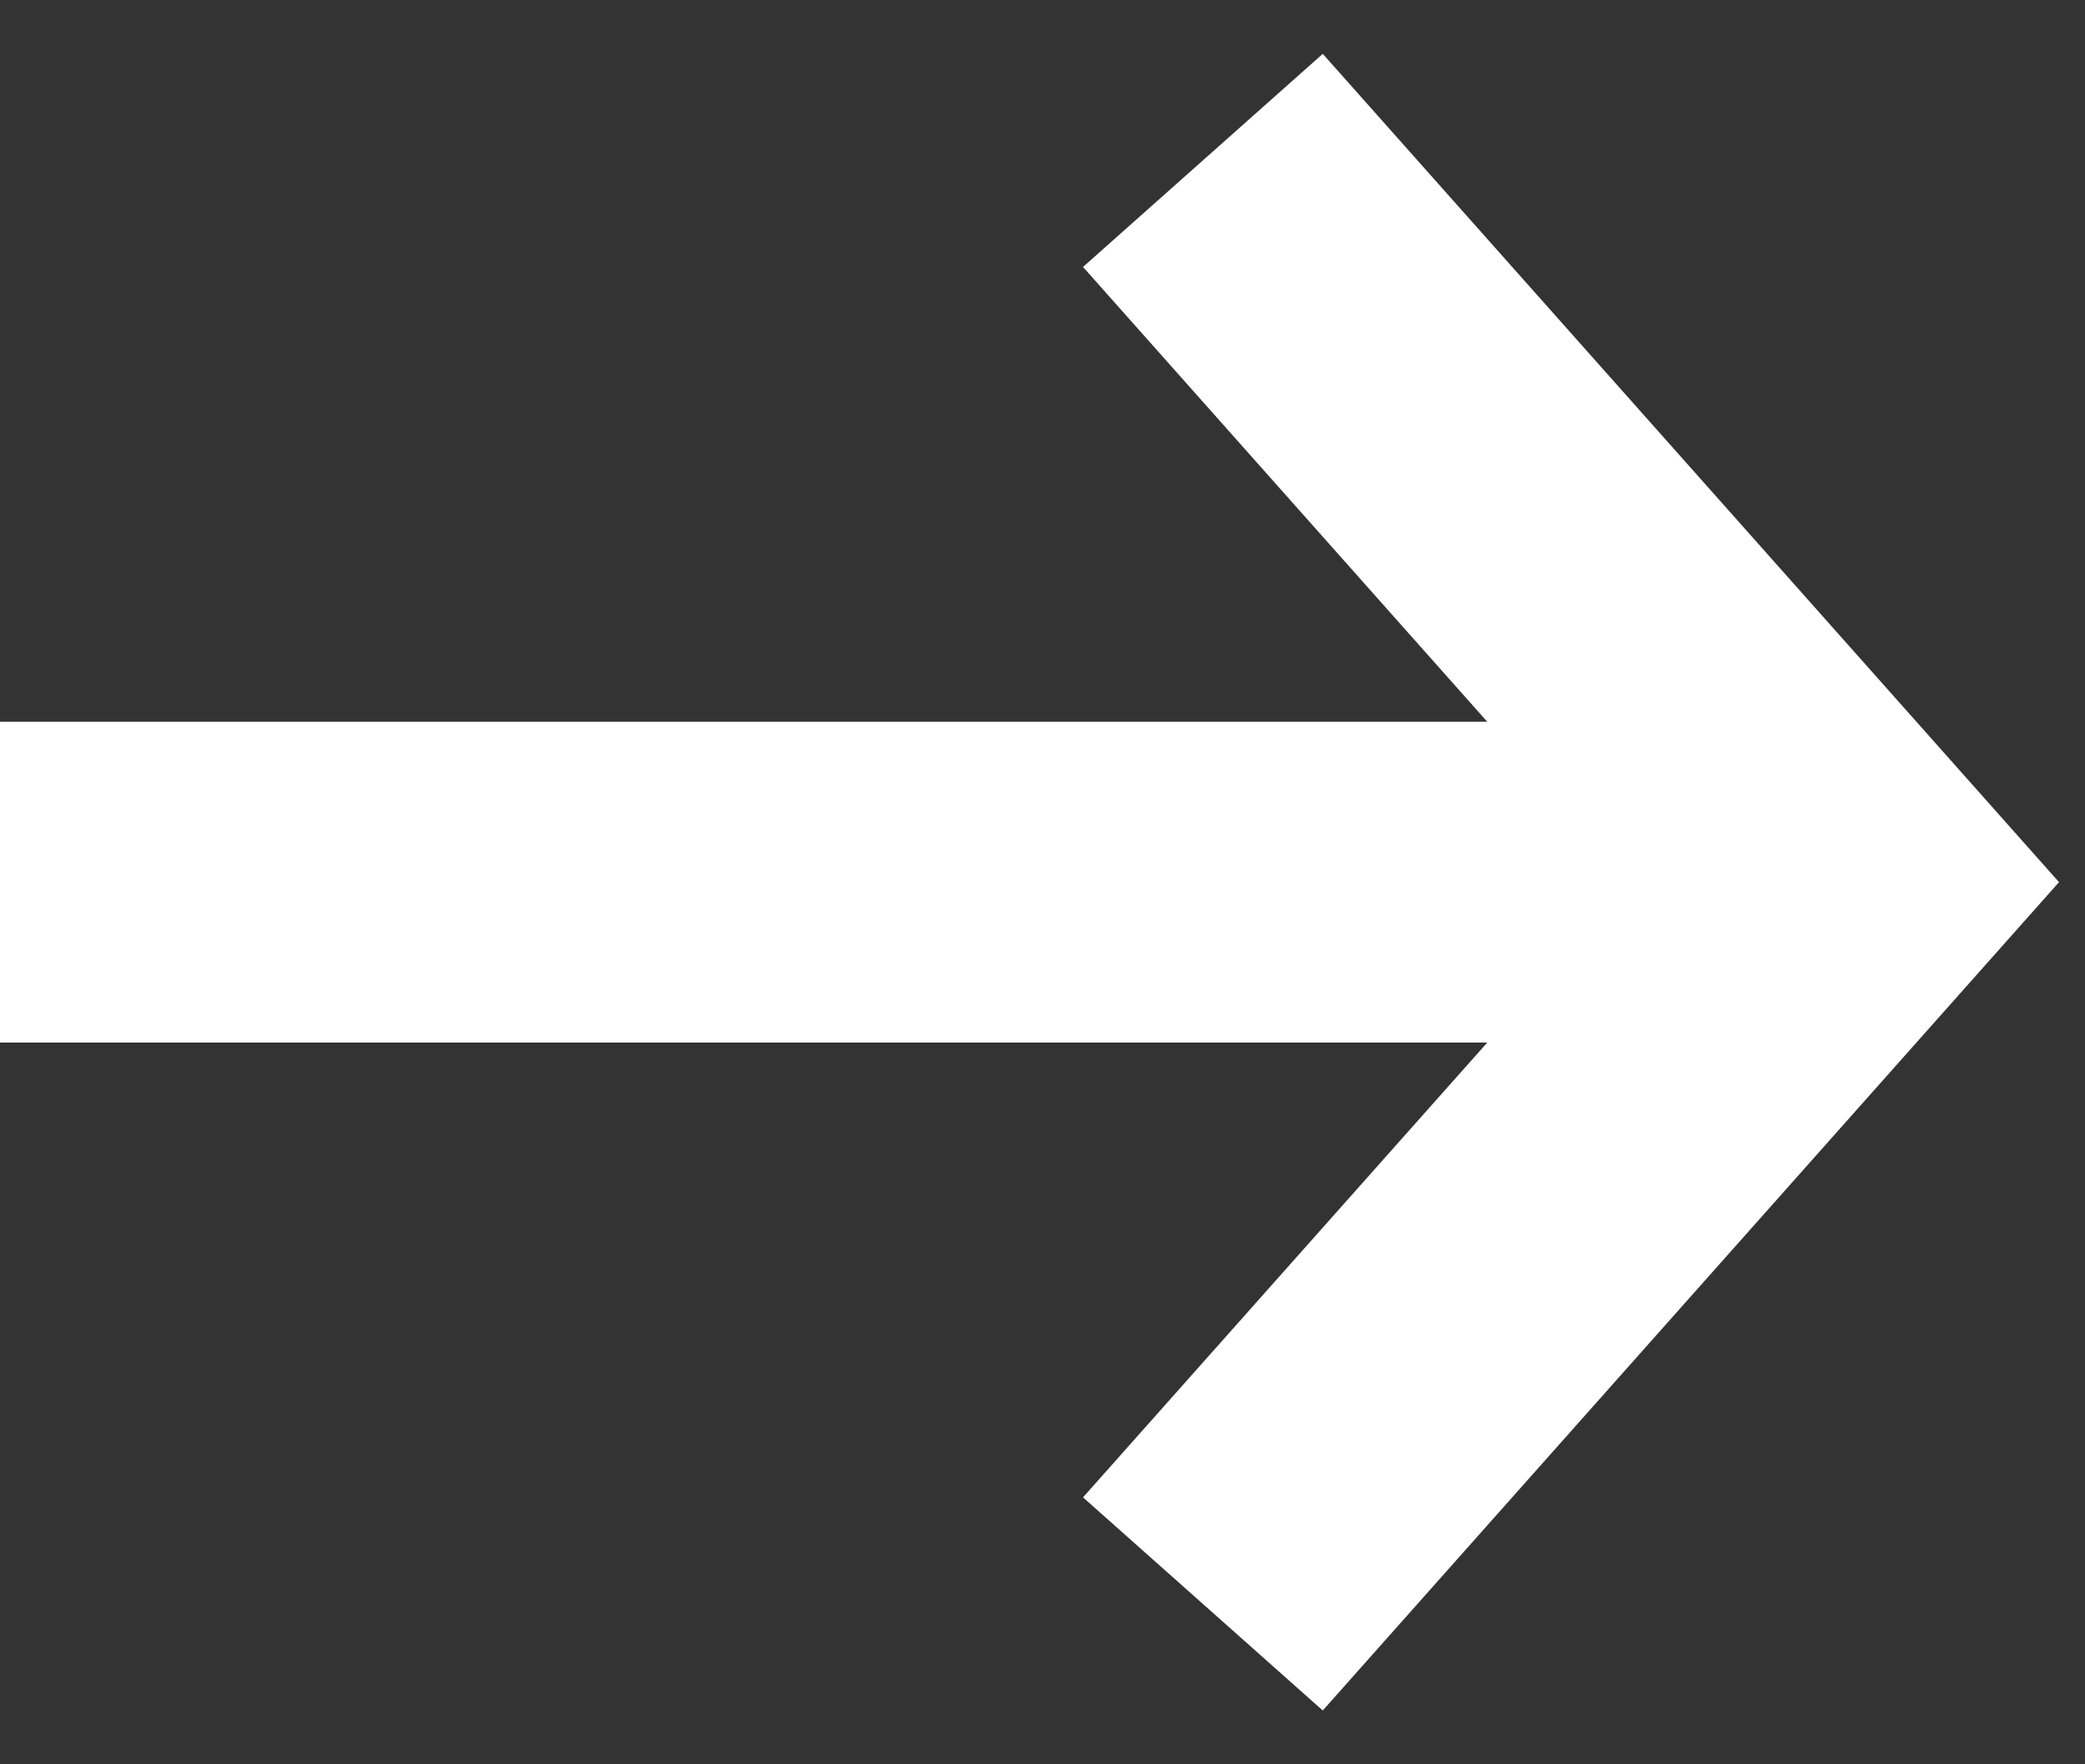
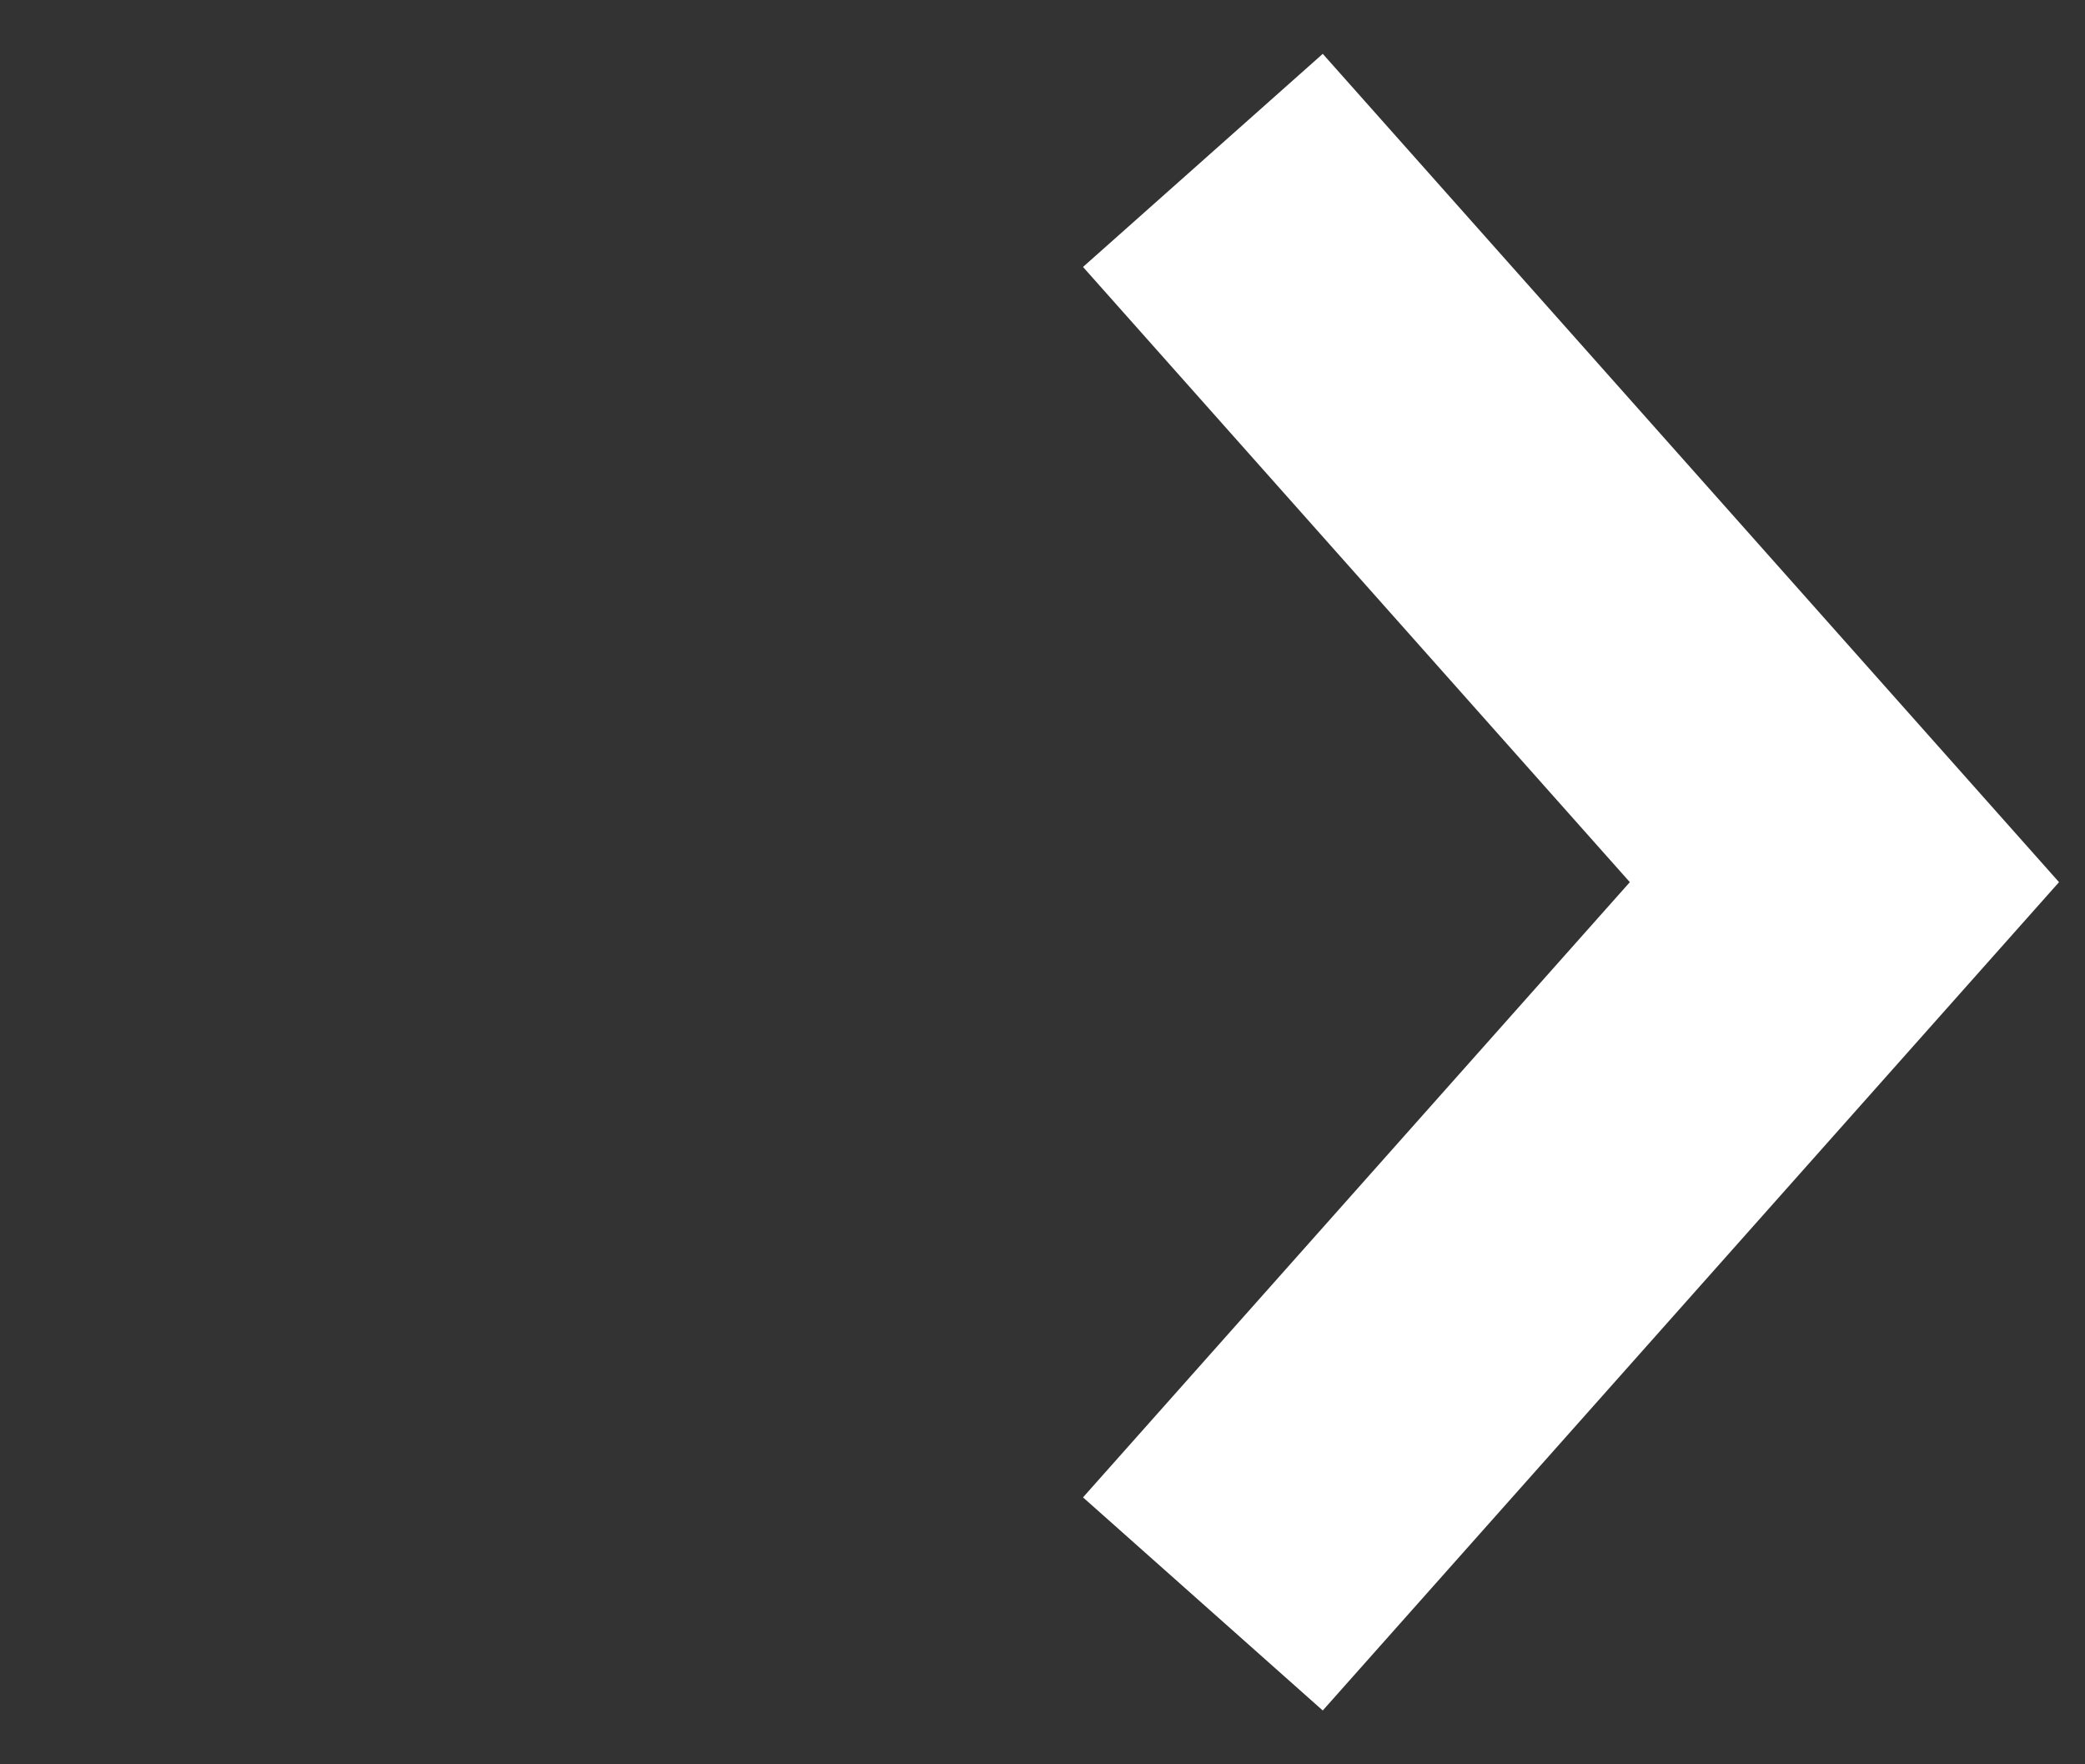
<svg xmlns="http://www.w3.org/2000/svg" width="13px" height="11px" viewBox="0 0 13 11" version="1.1">
  <rect x="0" y="0" width="13" height="11" fill="#333333" stroke="none" />
  <desc>Created with Lunacy</desc>
-   <path d="M0 0.5L9 0.5" transform="translate(1 5)" id="Line-3" fill="none" stroke="#FFFFFF" stroke-width="2" stroke-linecap="square" />
  <path d="M6.245e-17 4L4.5 -1.08713e-12L4.5 -1.08713e-12L9 4" transform="matrix(1.192488E-08 1 -1 1.192488E-08 11.5 1)" id="Path" fill="none" stroke="#FFFFFF" stroke-width="2" />
</svg>